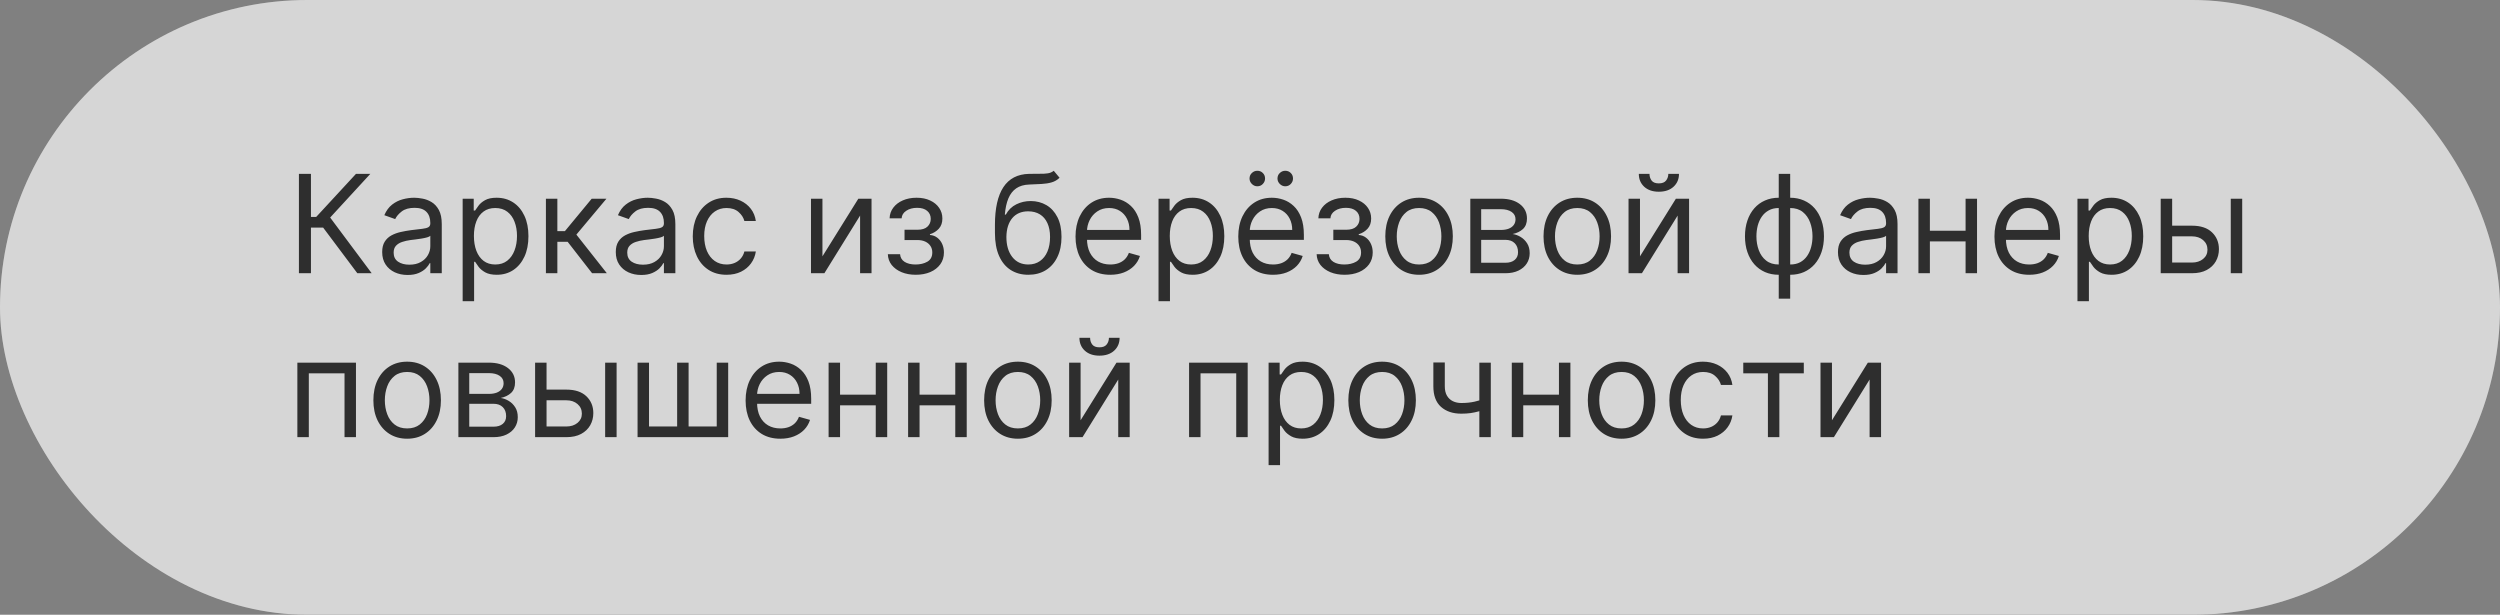
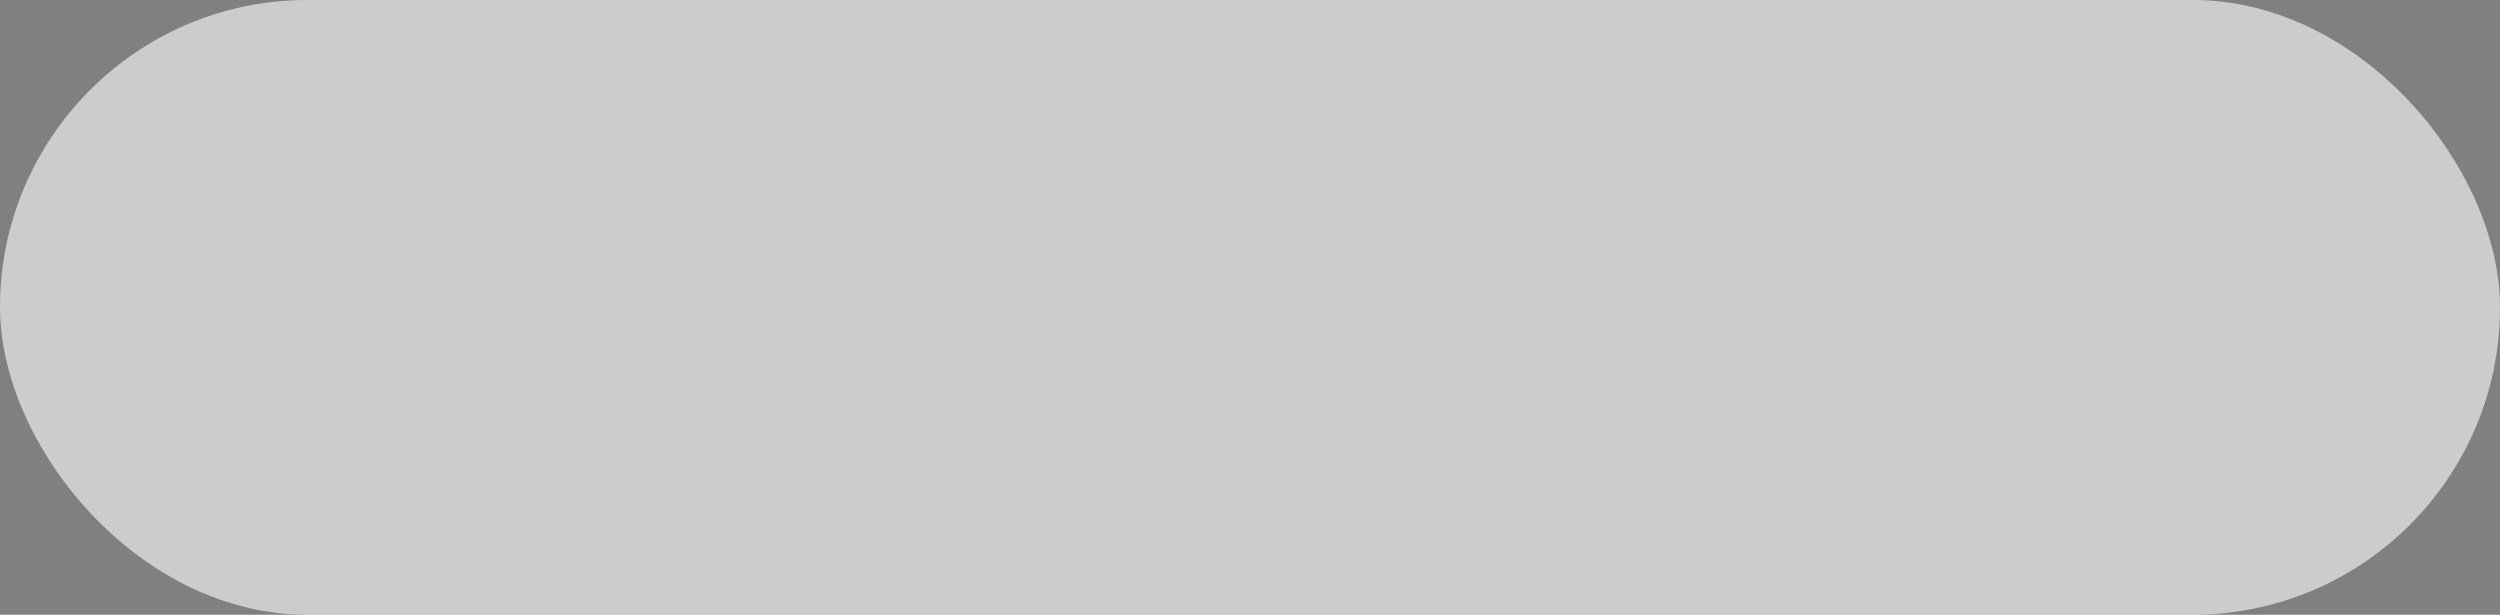
<svg xmlns="http://www.w3.org/2000/svg" width="366" height="90" viewBox="0 0 366 90" fill="none">
  <rect x="0" y="0" width="366" height="90" fill="#808080" stroke="none" />
  <g data-figma-bg-blur-radius="40">
-     <rect width="366" height="90" rx="45" fill="#999999" style="mix-blend-mode:overlay" />
    <rect width="366" height="90" rx="45" fill="white" fill-opacity="0.6" />
  </g>
-   <path d="M52.312 40L47.312 33.324H45.523V40H43.761V25.454H45.523V31.761H46.29L52.114 25.454H54.216L48.335 31.847L54.415 40H52.312ZM59.674 40.256C58.983 40.256 58.355 40.126 57.792 39.865C57.228 39.6 56.781 39.219 56.45 38.722C56.118 38.22 55.952 37.614 55.952 36.903C55.952 36.278 56.075 35.772 56.322 35.383C56.568 34.99 56.897 34.683 57.309 34.46C57.721 34.238 58.175 34.072 58.673 33.963C59.175 33.849 59.679 33.76 60.185 33.693C60.848 33.608 61.386 33.544 61.798 33.501C62.214 33.454 62.517 33.376 62.707 33.267C62.901 33.158 62.998 32.969 62.998 32.699V32.642C62.998 31.941 62.806 31.397 62.423 31.009C62.044 30.62 61.468 30.426 60.697 30.426C59.897 30.426 59.269 30.601 58.815 30.952C58.36 31.302 58.041 31.676 57.856 32.074L56.265 31.506C56.549 30.843 56.928 30.327 57.401 29.957C57.88 29.583 58.4 29.323 58.964 29.176C59.532 29.025 60.091 28.949 60.64 28.949C60.99 28.949 61.393 28.991 61.847 29.077C62.307 29.157 62.749 29.325 63.175 29.581C63.606 29.837 63.964 30.223 64.248 30.739C64.532 31.255 64.674 31.946 64.674 32.812V40H62.998V38.523H62.913C62.799 38.76 62.61 39.013 62.344 39.283C62.079 39.553 61.727 39.782 61.286 39.972C60.846 40.161 60.309 40.256 59.674 40.256ZM59.93 38.75C60.593 38.75 61.151 38.62 61.606 38.359C62.065 38.099 62.411 37.763 62.643 37.351C62.88 36.939 62.998 36.506 62.998 36.051V34.517C62.927 34.602 62.771 34.68 62.529 34.751C62.292 34.818 62.018 34.877 61.705 34.929C61.398 34.976 61.097 35.019 60.803 35.057C60.514 35.09 60.28 35.118 60.1 35.142C59.664 35.199 59.257 35.291 58.879 35.419C58.505 35.542 58.202 35.729 57.969 35.98C57.742 36.226 57.629 36.562 57.629 36.989C57.629 37.571 57.844 38.011 58.275 38.31C58.711 38.603 59.262 38.75 59.93 38.75ZM67.733 44.091V29.091H69.353V30.824H69.552C69.675 30.634 69.845 30.393 70.063 30.099C70.285 29.801 70.603 29.536 71.015 29.304C71.431 29.067 71.995 28.949 72.705 28.949C73.624 28.949 74.433 29.178 75.134 29.638C75.835 30.097 76.382 30.748 76.775 31.591C77.168 32.434 77.364 33.428 77.364 34.574C77.364 35.729 77.168 36.731 76.775 37.578C76.382 38.421 75.837 39.074 75.141 39.538C74.445 39.998 73.642 40.227 72.733 40.227C72.033 40.227 71.472 40.111 71.05 39.879C70.629 39.642 70.304 39.375 70.077 39.077C69.85 38.774 69.675 38.523 69.552 38.324H69.409V44.091H67.733ZM69.381 34.545C69.381 35.369 69.502 36.096 69.743 36.726C69.985 37.351 70.338 37.841 70.802 38.196C71.266 38.546 71.834 38.722 72.506 38.722C73.207 38.722 73.791 38.537 74.26 38.168C74.734 37.794 75.089 37.292 75.326 36.662C75.567 36.028 75.688 35.322 75.688 34.545C75.688 33.778 75.57 33.087 75.333 32.472C75.101 31.851 74.748 31.361 74.275 31.001C73.806 30.637 73.216 30.454 72.506 30.454C71.824 30.454 71.251 30.627 70.787 30.973C70.323 31.314 69.973 31.792 69.736 32.408C69.499 33.019 69.381 33.731 69.381 34.545ZM79.921 40V29.091H81.597V33.835H82.705L86.625 29.091H88.784L84.381 34.347L88.841 40H86.682L83.103 35.398H81.597V40H79.921ZM93.873 40.256C93.182 40.256 92.555 40.126 91.991 39.865C91.428 39.6 90.98 39.219 90.649 38.722C90.317 38.22 90.152 37.614 90.152 36.903C90.152 36.278 90.275 35.772 90.521 35.383C90.767 34.99 91.096 34.683 91.508 34.46C91.92 34.238 92.375 34.072 92.872 33.963C93.374 33.849 93.878 33.76 94.385 33.693C95.047 33.608 95.585 33.544 95.997 33.501C96.413 33.454 96.716 33.376 96.906 33.267C97.1 33.158 97.197 32.969 97.197 32.699V32.642C97.197 31.941 97.005 31.397 96.622 31.009C96.243 30.62 95.668 30.426 94.896 30.426C94.096 30.426 93.468 30.601 93.014 30.952C92.559 31.302 92.24 31.676 92.055 32.074L90.464 31.506C90.748 30.843 91.127 30.327 91.6 29.957C92.079 29.583 92.6 29.323 93.163 29.176C93.731 29.025 94.29 28.949 94.839 28.949C95.189 28.949 95.592 28.991 96.046 29.077C96.506 29.157 96.948 29.325 97.375 29.581C97.805 29.837 98.163 30.223 98.447 30.739C98.731 31.255 98.873 31.946 98.873 32.812V40H97.197V38.523H97.112C96.998 38.76 96.809 39.013 96.544 39.283C96.278 39.553 95.926 39.782 95.485 39.972C95.045 40.161 94.508 40.256 93.873 40.256ZM94.129 38.75C94.792 38.75 95.35 38.62 95.805 38.359C96.264 38.099 96.61 37.763 96.842 37.351C97.079 36.939 97.197 36.506 97.197 36.051V34.517C97.126 34.602 96.97 34.68 96.728 34.751C96.492 34.818 96.217 34.877 95.904 34.929C95.597 34.976 95.296 35.019 95.002 35.057C94.714 35.09 94.479 35.118 94.299 35.142C93.864 35.199 93.457 35.291 93.078 35.419C92.704 35.542 92.401 35.729 92.169 35.98C91.941 36.226 91.828 36.562 91.828 36.989C91.828 37.571 92.043 38.011 92.474 38.31C92.91 38.603 93.461 38.75 94.129 38.75ZM106.364 40.227C105.342 40.227 104.461 39.986 103.722 39.503C102.984 39.02 102.415 38.355 102.018 37.507C101.62 36.66 101.421 35.691 101.421 34.602C101.421 33.494 101.625 32.517 102.032 31.669C102.444 30.817 103.017 30.151 103.751 29.673C104.489 29.19 105.351 28.949 106.336 28.949C107.103 28.949 107.794 29.091 108.41 29.375C109.025 29.659 109.53 30.057 109.923 30.568C110.316 31.079 110.559 31.676 110.654 32.358H108.978C108.85 31.861 108.566 31.421 108.126 31.037C107.69 30.649 107.103 30.454 106.364 30.454C105.711 30.454 105.138 30.625 104.646 30.966C104.158 31.302 103.777 31.778 103.502 32.394C103.232 33.004 103.097 33.722 103.097 34.545C103.097 35.388 103.23 36.122 103.495 36.747C103.765 37.372 104.144 37.858 104.631 38.203C105.124 38.549 105.701 38.722 106.364 38.722C106.8 38.722 107.195 38.646 107.55 38.494C107.906 38.343 108.206 38.125 108.452 37.841C108.699 37.557 108.874 37.216 108.978 36.818H110.654C110.559 37.462 110.325 38.042 109.951 38.558C109.582 39.07 109.092 39.477 108.481 39.78C107.875 40.078 107.169 40.227 106.364 40.227ZM120.406 37.528L125.661 29.091H127.593V40H125.917V31.562L120.69 40H118.729V29.091H120.406V37.528ZM129.981 37.216H131.771C131.809 37.708 132.031 38.082 132.439 38.338C132.85 38.594 133.386 38.722 134.044 38.722C134.716 38.722 135.291 38.584 135.77 38.31C136.248 38.03 136.487 37.581 136.487 36.96C136.487 36.596 136.397 36.278 136.217 36.008C136.037 35.734 135.784 35.521 135.457 35.369C135.13 35.218 134.744 35.142 134.299 35.142H132.424V33.636H134.299C134.967 33.636 135.459 33.485 135.777 33.182C136.099 32.879 136.26 32.5 136.26 32.045C136.26 31.558 136.087 31.167 135.741 30.874C135.395 30.575 134.905 30.426 134.271 30.426C133.632 30.426 133.099 30.57 132.673 30.859C132.247 31.143 132.022 31.51 131.998 31.96H130.237C130.256 31.373 130.436 30.855 130.777 30.405C131.118 29.95 131.582 29.595 132.169 29.34C132.756 29.079 133.428 28.949 134.186 28.949C134.953 28.949 135.618 29.084 136.181 29.354C136.75 29.619 137.188 29.981 137.495 30.44C137.808 30.895 137.964 31.411 137.964 31.989C137.964 32.604 137.791 33.101 137.446 33.48C137.1 33.859 136.667 34.129 136.146 34.29V34.403C136.558 34.432 136.915 34.564 137.218 34.801C137.526 35.033 137.765 35.339 137.936 35.717C138.106 36.091 138.191 36.506 138.191 36.96C138.191 37.623 138.014 38.201 137.659 38.693C137.304 39.181 136.816 39.56 136.196 39.83C135.575 40.095 134.868 40.227 134.072 40.227C133.3 40.227 132.609 40.102 131.998 39.851C131.387 39.595 130.902 39.242 130.542 38.793C130.187 38.338 130 37.812 129.981 37.216ZM154.267 25L155.12 26.023C154.788 26.345 154.405 26.57 153.969 26.697C153.533 26.825 153.041 26.903 152.492 26.932C151.943 26.96 151.332 26.989 150.659 27.017C149.902 27.046 149.275 27.23 148.777 27.571C148.28 27.912 147.897 28.404 147.627 29.048C147.357 29.692 147.184 30.483 147.108 31.421H147.25C147.62 30.739 148.131 30.237 148.784 29.915C149.438 29.593 150.139 29.432 150.887 29.432C151.739 29.432 152.506 29.631 153.188 30.028C153.87 30.426 154.409 31.016 154.807 31.797C155.205 32.578 155.404 33.542 155.404 34.688C155.404 35.829 155.2 36.813 154.793 37.642C154.391 38.471 153.825 39.11 153.096 39.56C152.371 40.005 151.521 40.227 150.546 40.227C149.57 40.227 148.716 39.998 147.982 39.538C147.248 39.074 146.677 38.388 146.27 37.479C145.863 36.565 145.659 35.436 145.659 34.091V32.926C145.659 30.497 146.071 28.655 146.895 27.401C147.724 26.146 148.969 25.497 150.631 25.454C151.218 25.436 151.741 25.431 152.201 25.44C152.66 25.45 153.06 25.428 153.401 25.376C153.742 25.324 154.031 25.199 154.267 25ZM150.546 38.722C151.204 38.722 151.77 38.556 152.243 38.224C152.721 37.893 153.088 37.427 153.344 36.825C153.6 36.219 153.728 35.507 153.728 34.688C153.728 33.892 153.597 33.215 153.337 32.656C153.081 32.097 152.714 31.671 152.236 31.378C151.758 31.084 151.185 30.938 150.517 30.938C150.03 30.938 149.592 31.02 149.203 31.186C148.815 31.352 148.484 31.596 148.209 31.918C147.935 32.24 147.721 32.633 147.57 33.097C147.423 33.561 147.345 34.091 147.336 34.688C147.336 35.909 147.622 36.887 148.195 37.621C148.768 38.355 149.551 38.722 150.546 38.722ZM162.542 40.227C161.49 40.227 160.584 39.995 159.821 39.531C159.064 39.062 158.479 38.409 158.067 37.571C157.66 36.728 157.456 35.748 157.456 34.631C157.456 33.513 157.66 32.528 158.067 31.676C158.479 30.819 159.052 30.151 159.786 29.673C160.525 29.19 161.386 28.949 162.371 28.949C162.939 28.949 163.5 29.044 164.054 29.233C164.608 29.422 165.113 29.73 165.567 30.156C166.022 30.578 166.384 31.136 166.654 31.832C166.924 32.528 167.059 33.385 167.059 34.403V35.114H158.65V33.665H165.354C165.354 33.049 165.231 32.5 164.985 32.017C164.743 31.534 164.398 31.153 163.948 30.874C163.503 30.594 162.977 30.454 162.371 30.454C161.703 30.454 161.126 30.62 160.638 30.952C160.155 31.278 159.783 31.704 159.523 32.23C159.263 32.756 159.132 33.319 159.132 33.92V34.886C159.132 35.71 159.275 36.409 159.559 36.981C159.847 37.55 160.248 37.983 160.759 38.281C161.27 38.575 161.864 38.722 162.542 38.722C162.982 38.722 163.38 38.66 163.735 38.537C164.095 38.409 164.405 38.22 164.665 37.969C164.926 37.713 165.127 37.396 165.269 37.017L166.888 37.472C166.718 38.021 166.431 38.504 166.029 38.92C165.626 39.332 165.129 39.654 164.537 39.886C163.945 40.114 163.28 40.227 162.542 40.227ZM169.608 44.091V29.091H171.228V30.824H171.426C171.55 30.634 171.72 30.393 171.938 30.099C172.16 29.801 172.478 29.536 172.89 29.304C173.306 29.067 173.87 28.949 174.58 28.949C175.498 28.949 176.308 29.178 177.009 29.638C177.71 30.097 178.257 30.748 178.65 31.591C179.042 32.434 179.239 33.428 179.239 34.574C179.239 35.729 179.042 36.731 178.65 37.578C178.257 38.421 177.712 39.074 177.016 39.538C176.32 39.998 175.517 40.227 174.608 40.227C173.908 40.227 173.346 40.111 172.925 39.879C172.504 39.642 172.179 39.375 171.952 39.077C171.725 38.774 171.55 38.523 171.426 38.324H171.284V44.091H169.608ZM171.256 34.545C171.256 35.369 171.377 36.096 171.618 36.726C171.86 37.351 172.212 37.841 172.676 38.196C173.141 38.546 173.709 38.722 174.381 38.722C175.082 38.722 175.667 38.537 176.135 38.168C176.609 37.794 176.964 37.292 177.201 36.662C177.442 36.028 177.563 35.322 177.563 34.545C177.563 33.778 177.444 33.087 177.208 32.472C176.976 31.851 176.623 31.361 176.15 31.001C175.681 30.637 175.091 30.454 174.381 30.454C173.699 30.454 173.126 30.627 172.662 30.973C172.198 31.314 171.848 31.792 171.611 32.408C171.374 33.019 171.256 33.731 171.256 34.545ZM186.37 40.227C185.319 40.227 184.412 39.995 183.65 39.531C182.892 39.062 182.307 38.409 181.895 37.571C181.488 36.728 181.284 35.748 181.284 34.631C181.284 33.513 181.488 32.528 181.895 31.676C182.307 30.819 182.88 30.151 183.614 29.673C184.353 29.19 185.214 28.949 186.199 28.949C186.767 28.949 187.328 29.044 187.882 29.233C188.436 29.422 188.941 29.73 189.395 30.156C189.85 30.578 190.212 31.136 190.482 31.832C190.752 32.528 190.887 33.385 190.887 34.403V35.114H182.478V33.665H189.182C189.182 33.049 189.059 32.5 188.813 32.017C188.571 31.534 188.226 31.153 187.776 30.874C187.331 30.594 186.805 30.454 186.199 30.454C185.532 30.454 184.954 30.62 184.466 30.952C183.983 31.278 183.612 31.704 183.351 32.23C183.091 32.756 182.961 33.319 182.961 33.92V34.886C182.961 35.71 183.103 36.409 183.387 36.981C183.676 37.55 184.076 37.983 184.587 38.281C185.098 38.575 185.693 38.722 186.37 38.722C186.81 38.722 187.208 38.66 187.563 38.537C187.923 38.409 188.233 38.22 188.493 37.969C188.754 37.713 188.955 37.396 189.097 37.017L190.716 37.472C190.546 38.021 190.259 38.504 189.857 38.92C189.454 39.332 188.957 39.654 188.365 39.886C187.774 40.114 187.108 40.227 186.37 40.227ZM184.069 27.273C183.77 27.273 183.505 27.159 183.273 26.932C183.046 26.7 182.932 26.435 182.932 26.136C182.932 25.81 183.046 25.54 183.273 25.327C183.505 25.109 183.77 25 184.069 25C184.395 25 184.665 25.109 184.878 25.327C185.096 25.54 185.205 25.81 185.205 26.136C185.205 26.435 185.096 26.7 184.878 26.932C184.665 27.159 184.395 27.273 184.069 27.273ZM188.159 27.273C187.861 27.273 187.596 27.159 187.364 26.932C187.137 26.7 187.023 26.435 187.023 26.136C187.023 25.81 187.137 25.54 187.364 25.327C187.596 25.109 187.861 25 188.159 25C188.486 25 188.756 25.109 188.969 25.327C189.187 25.54 189.296 25.81 189.296 26.136C189.296 26.435 189.187 26.7 188.969 26.932C188.756 27.159 188.486 27.273 188.159 27.273ZM192.755 37.216H194.544C194.582 37.708 194.805 38.082 195.212 38.338C195.624 38.594 196.159 38.722 196.817 38.722C197.489 38.722 198.065 38.584 198.543 38.31C199.021 38.03 199.26 37.581 199.26 36.96C199.26 36.596 199.17 36.278 198.99 36.008C198.81 35.734 198.557 35.521 198.23 35.369C197.904 35.218 197.518 35.142 197.073 35.142H195.198V33.636H197.073C197.74 33.636 198.233 33.485 198.55 33.182C198.872 32.879 199.033 32.5 199.033 32.045C199.033 31.558 198.86 31.167 198.515 30.874C198.169 30.575 197.679 30.426 197.044 30.426C196.405 30.426 195.873 30.57 195.446 30.859C195.02 31.143 194.795 31.51 194.772 31.96H193.01C193.029 31.373 193.209 30.855 193.55 30.405C193.891 29.95 194.355 29.595 194.942 29.34C195.529 29.079 196.202 28.949 196.959 28.949C197.726 28.949 198.391 29.084 198.955 29.354C199.523 29.619 199.961 29.981 200.269 30.44C200.581 30.895 200.738 31.411 200.738 31.989C200.738 32.604 200.565 33.101 200.219 33.48C199.873 33.859 199.44 34.129 198.919 34.29V34.403C199.331 34.432 199.689 34.564 199.992 34.801C200.3 35.033 200.539 35.339 200.709 35.717C200.88 36.091 200.965 36.506 200.965 36.96C200.965 37.623 200.787 38.201 200.432 38.693C200.077 39.181 199.589 39.56 198.969 39.83C198.349 40.095 197.641 40.227 196.846 40.227C196.074 40.227 195.382 40.102 194.772 39.851C194.161 39.595 193.676 39.242 193.316 38.793C192.961 38.338 192.774 37.812 192.755 37.216ZM207.751 40.227C206.766 40.227 205.902 39.993 205.159 39.524C204.42 39.055 203.842 38.4 203.426 37.557C203.014 36.714 202.808 35.729 202.808 34.602C202.808 33.466 203.014 32.474 203.426 31.626C203.842 30.779 204.42 30.121 205.159 29.652C205.902 29.183 206.766 28.949 207.751 28.949C208.736 28.949 209.598 29.183 210.336 29.652C211.08 30.121 211.657 30.779 212.069 31.626C212.486 32.474 212.694 33.466 212.694 34.602C212.694 35.729 212.486 36.714 212.069 37.557C211.657 38.4 211.08 39.055 210.336 39.524C209.598 39.993 208.736 40.227 207.751 40.227ZM207.751 38.722C208.499 38.722 209.115 38.53 209.598 38.146C210.081 37.763 210.438 37.258 210.67 36.633C210.902 36.008 211.018 35.331 211.018 34.602C211.018 33.873 210.902 33.194 210.67 32.564C210.438 31.934 210.081 31.425 209.598 31.037C209.115 30.649 208.499 30.454 207.751 30.454C207.003 30.454 206.387 30.649 205.904 31.037C205.422 31.425 205.064 31.934 204.832 32.564C204.6 33.194 204.484 33.873 204.484 34.602C204.484 35.331 204.6 36.008 204.832 36.633C205.064 37.258 205.422 37.763 205.904 38.146C206.387 38.53 207.003 38.722 207.751 38.722ZM215.253 40V29.091H219.713C220.887 29.091 221.82 29.356 222.511 29.886C223.203 30.417 223.548 31.117 223.548 31.989C223.548 32.651 223.352 33.165 222.959 33.53C222.566 33.89 222.062 34.133 221.446 34.261C221.848 34.318 222.239 34.46 222.618 34.688C223.001 34.915 223.319 35.227 223.57 35.625C223.821 36.018 223.946 36.501 223.946 37.074C223.946 37.633 223.804 38.132 223.52 38.572C223.236 39.013 222.829 39.361 222.298 39.617C221.768 39.872 221.134 40 220.395 40H215.253ZM216.844 38.466H220.395C220.973 38.466 221.425 38.329 221.751 38.054C222.078 37.779 222.241 37.405 222.241 36.932C222.241 36.368 222.078 35.926 221.751 35.604C221.425 35.277 220.973 35.114 220.395 35.114H216.844V38.466ZM216.844 33.665H219.713C220.163 33.665 220.549 33.603 220.871 33.48C221.193 33.352 221.439 33.172 221.609 32.94C221.785 32.704 221.872 32.424 221.872 32.102C221.872 31.643 221.68 31.283 221.297 31.023C220.913 30.758 220.385 30.625 219.713 30.625H216.844V33.665ZM230.915 40.227C229.93 40.227 229.066 39.993 228.323 39.524C227.584 39.055 227.007 38.4 226.59 37.557C226.178 36.714 225.972 35.729 225.972 34.602C225.972 33.466 226.178 32.474 226.59 31.626C227.007 30.779 227.584 30.121 228.323 29.652C229.066 29.183 229.93 28.949 230.915 28.949C231.9 28.949 232.762 29.183 233.5 29.652C234.244 30.121 234.821 30.779 235.233 31.626C235.65 32.474 235.858 33.466 235.858 34.602C235.858 35.729 235.65 36.714 235.233 37.557C234.821 38.4 234.244 39.055 233.5 39.524C232.762 39.993 231.9 40.227 230.915 40.227ZM230.915 38.722C231.663 38.722 232.279 38.53 232.762 38.146C233.245 37.763 233.602 37.258 233.834 36.633C234.066 36.008 234.182 35.331 234.182 34.602C234.182 33.873 234.066 33.194 233.834 32.564C233.602 31.934 233.245 31.425 232.762 31.037C232.279 30.649 231.663 30.454 230.915 30.454C230.167 30.454 229.551 30.649 229.069 31.037C228.586 31.425 228.228 31.934 227.996 32.564C227.764 33.194 227.648 33.873 227.648 34.602C227.648 35.331 227.764 36.008 227.996 36.633C228.228 37.258 228.586 37.763 229.069 38.146C229.551 38.53 230.167 38.722 230.915 38.722ZM240.093 37.528L245.349 29.091H247.281V40H245.604V31.562L240.377 40H238.417V29.091H240.093V37.528ZM244.241 25.454H245.803C245.803 26.222 245.538 26.849 245.008 27.337C244.478 27.824 243.758 28.068 242.849 28.068C241.954 28.068 241.241 27.824 240.711 27.337C240.185 26.849 239.923 26.222 239.923 25.454H241.485C241.485 25.824 241.587 26.148 241.79 26.428C241.999 26.707 242.352 26.847 242.849 26.847C243.346 26.847 243.701 26.707 243.914 26.428C244.132 26.148 244.241 25.824 244.241 25.454ZM260.407 43.722V25.454H262.083V43.722H260.407ZM260.407 40.227C259.669 40.227 258.996 40.095 258.39 39.83C257.784 39.56 257.263 39.178 256.828 38.686C256.392 38.189 256.056 37.595 255.819 36.903C255.583 36.212 255.464 35.445 255.464 34.602C255.464 33.75 255.583 32.978 255.819 32.287C256.056 31.591 256.392 30.994 256.828 30.497C257.263 30 257.784 29.619 258.39 29.354C258.996 29.084 259.669 28.949 260.407 28.949H260.919V40.227H260.407ZM260.407 38.722H260.691V30.454H260.407C259.849 30.454 259.363 30.568 258.951 30.796C258.539 31.018 258.199 31.323 257.929 31.712C257.663 32.095 257.465 32.535 257.332 33.033C257.204 33.53 257.14 34.053 257.14 34.602C257.14 35.331 257.256 36.008 257.488 36.633C257.72 37.258 258.078 37.763 258.561 38.146C259.044 38.53 259.659 38.722 260.407 38.722ZM262.083 40.227H261.572V28.949H262.083C262.822 28.949 263.494 29.084 264.1 29.354C264.707 29.619 265.227 30 265.663 30.497C266.099 30.994 266.435 31.591 266.672 32.287C266.908 32.978 267.027 33.75 267.027 34.602C267.027 35.445 266.908 36.212 266.672 36.903C266.435 37.595 266.099 38.189 265.663 38.686C265.227 39.178 264.707 39.56 264.1 39.83C263.494 40.095 262.822 40.227 262.083 40.227ZM262.083 38.722C262.647 38.722 263.132 38.613 263.539 38.395C263.951 38.172 264.29 37.869 264.555 37.486C264.825 37.097 265.024 36.657 265.152 36.165C265.284 35.668 265.35 35.147 265.35 34.602C265.35 33.873 265.234 33.194 265.002 32.564C264.77 31.934 264.413 31.425 263.93 31.037C263.447 30.649 262.832 30.454 262.083 30.454H261.799V38.722H262.083ZM272.799 40.256C272.108 40.256 271.48 40.126 270.917 39.865C270.353 39.6 269.906 39.219 269.575 38.722C269.243 38.22 269.077 37.614 269.077 36.903C269.077 36.278 269.201 35.772 269.447 35.383C269.693 34.99 270.022 34.683 270.434 34.46C270.846 34.238 271.3 34.072 271.798 33.963C272.299 33.849 272.804 33.76 273.31 33.693C273.973 33.608 274.511 33.544 274.923 33.501C275.339 33.454 275.642 33.376 275.832 33.267C276.026 33.158 276.123 32.969 276.123 32.699V32.642C276.123 31.941 275.931 31.397 275.548 31.009C275.169 30.62 274.594 30.426 273.822 30.426C273.022 30.426 272.394 30.601 271.94 30.952C271.485 31.302 271.165 31.676 270.981 32.074L269.39 31.506C269.674 30.843 270.053 30.327 270.526 29.957C271.004 29.583 271.525 29.323 272.089 29.176C272.657 29.025 273.216 28.949 273.765 28.949C274.115 28.949 274.518 28.991 274.972 29.077C275.432 29.157 275.874 29.325 276.3 29.581C276.731 29.837 277.089 30.223 277.373 30.739C277.657 31.255 277.799 31.946 277.799 32.812V40H276.123V38.523H276.038C275.924 38.76 275.735 39.013 275.469 39.283C275.204 39.553 274.852 39.782 274.411 39.972C273.971 40.161 273.433 40.256 272.799 40.256ZM273.055 38.75C273.718 38.75 274.276 38.62 274.731 38.359C275.19 38.099 275.536 37.763 275.768 37.351C276.004 36.939 276.123 36.506 276.123 36.051V34.517C276.052 34.602 275.896 34.68 275.654 34.751C275.417 34.818 275.143 34.877 274.83 34.929C274.522 34.976 274.222 35.019 273.928 35.057C273.639 35.09 273.405 35.118 273.225 35.142C272.79 35.199 272.382 35.291 272.004 35.419C271.629 35.542 271.326 35.729 271.094 35.98C270.867 36.226 270.754 36.562 270.754 36.989C270.754 37.571 270.969 38.011 271.4 38.31C271.835 38.603 272.387 38.75 273.055 38.75ZM288.159 33.778V35.341H282.137V33.778H288.159ZM282.534 29.091V40H280.858V29.091H282.534ZM289.438 29.091V40H287.762V29.091H289.438ZM297.073 40.227C296.022 40.227 295.115 39.995 294.353 39.531C293.595 39.062 293.01 38.409 292.598 37.571C292.191 36.728 291.988 35.748 291.988 34.631C291.988 33.513 292.191 32.528 292.598 31.676C293.01 30.819 293.583 30.151 294.317 29.673C295.056 29.19 295.917 28.949 296.902 28.949C297.471 28.949 298.032 29.044 298.586 29.233C299.14 29.422 299.644 29.73 300.098 30.156C300.553 30.578 300.915 31.136 301.185 31.832C301.455 32.528 301.59 33.385 301.59 34.403V35.114H293.181V33.665H299.885C299.885 33.049 299.762 32.5 299.516 32.017C299.275 31.534 298.929 31.153 298.479 30.874C298.034 30.594 297.508 30.454 296.902 30.454C296.235 30.454 295.657 30.62 295.169 30.952C294.686 31.278 294.315 31.704 294.054 32.23C293.794 32.756 293.664 33.319 293.664 33.92V34.886C293.664 35.71 293.806 36.409 294.09 36.981C294.379 37.55 294.779 37.983 295.29 38.281C295.801 38.575 296.396 38.722 297.073 38.722C297.513 38.722 297.911 38.66 298.266 38.537C298.626 38.409 298.936 38.22 299.196 37.969C299.457 37.713 299.658 37.396 299.8 37.017L301.419 37.472C301.249 38.021 300.962 38.504 300.56 38.92C300.158 39.332 299.66 39.654 299.069 39.886C298.477 40.114 297.811 40.227 297.073 40.227ZM304.14 44.091V29.091H305.759V30.824H305.958C306.081 30.634 306.251 30.393 306.469 30.099C306.692 29.801 307.009 29.536 307.421 29.304C307.837 29.067 308.401 28.949 309.111 28.949C310.03 28.949 310.839 29.178 311.54 29.638C312.241 30.097 312.788 30.748 313.181 31.591C313.574 32.434 313.77 33.428 313.77 34.574C313.77 35.729 313.574 36.731 313.181 37.578C312.788 38.421 312.243 39.074 311.547 39.538C310.851 39.998 310.049 40.227 309.14 40.227C308.439 40.227 307.878 40.111 307.456 39.879C307.035 39.642 306.711 39.375 306.483 39.077C306.256 38.774 306.081 38.523 305.958 38.324H305.816V44.091H304.14ZM305.787 34.545C305.787 35.369 305.908 36.096 306.15 36.726C306.391 37.351 306.744 37.841 307.208 38.196C307.672 38.546 308.24 38.722 308.912 38.722C309.613 38.722 310.198 38.537 310.667 38.168C311.14 37.794 311.495 37.292 311.732 36.662C311.973 36.028 312.094 35.322 312.094 34.545C312.094 33.778 311.976 33.087 311.739 32.472C311.507 31.851 311.154 31.361 310.681 31.001C310.212 30.637 309.623 30.454 308.912 30.454C308.23 30.454 307.658 30.627 307.194 30.973C306.73 31.314 306.379 31.792 306.142 32.408C305.906 33.019 305.787 33.731 305.787 34.545ZM317.776 33.04H320.901C322.179 33.04 323.157 33.364 323.834 34.013C324.511 34.661 324.85 35.483 324.85 36.477C324.85 37.131 324.698 37.725 324.395 38.26C324.092 38.79 323.647 39.214 323.06 39.531C322.473 39.844 321.753 40 320.901 40H316.327V29.091H318.003V38.438H320.901C321.564 38.438 322.108 38.262 322.534 37.912C322.961 37.562 323.174 37.112 323.174 36.562C323.174 35.985 322.961 35.514 322.534 35.149C322.108 34.785 321.564 34.602 320.901 34.602H317.776V33.04ZM326.583 40V29.091H328.259V40H326.583ZM43.534 64V53.091H52.114V64H50.438V54.653H45.21V64H43.534ZM59.606 64.227C58.622 64.227 57.758 63.993 57.014 63.524C56.276 63.055 55.698 62.4 55.281 61.557C54.869 60.714 54.663 59.729 54.663 58.602C54.663 57.466 54.869 56.474 55.281 55.626C55.698 54.779 56.276 54.121 57.014 53.652C57.758 53.183 58.622 52.949 59.606 52.949C60.591 52.949 61.453 53.183 62.192 53.652C62.935 54.121 63.513 54.779 63.925 55.626C64.341 56.474 64.55 57.466 64.55 58.602C64.55 59.729 64.341 60.714 63.925 61.557C63.513 62.4 62.935 63.055 62.192 63.524C61.453 63.993 60.591 64.227 59.606 64.227ZM59.606 62.722C60.355 62.722 60.97 62.53 61.453 62.146C61.936 61.763 62.294 61.258 62.526 60.633C62.758 60.008 62.874 59.331 62.874 58.602C62.874 57.873 62.758 57.194 62.526 56.564C62.294 55.934 61.936 55.425 61.453 55.037C60.97 54.649 60.355 54.455 59.606 54.455C58.858 54.455 58.243 54.649 57.76 55.037C57.277 55.425 56.919 55.934 56.688 56.564C56.456 57.194 56.34 57.873 56.34 58.602C56.34 59.331 56.456 60.008 56.688 60.633C56.919 61.258 57.277 61.763 57.76 62.146C58.243 62.53 58.858 62.722 59.606 62.722ZM67.108 64V53.091H71.569C72.743 53.091 73.675 53.356 74.367 53.886C75.058 54.417 75.404 55.117 75.404 55.989C75.404 56.651 75.207 57.165 74.814 57.53C74.421 57.89 73.917 58.133 73.302 58.261C73.704 58.318 74.095 58.46 74.473 58.688C74.857 58.915 75.174 59.227 75.425 59.625C75.676 60.018 75.802 60.501 75.802 61.074C75.802 61.633 75.659 62.132 75.375 62.572C75.091 63.013 74.684 63.361 74.154 63.617C73.624 63.872 72.989 64 72.25 64H67.108ZM68.699 62.466H72.25C72.828 62.466 73.28 62.329 73.607 62.054C73.934 61.779 74.097 61.405 74.097 60.932C74.097 60.368 73.934 59.926 73.607 59.604C73.28 59.277 72.828 59.114 72.25 59.114H68.699V62.466ZM68.699 57.665H71.569C72.018 57.665 72.404 57.603 72.726 57.48C73.048 57.352 73.294 57.172 73.465 56.94C73.64 56.704 73.728 56.424 73.728 56.102C73.728 55.643 73.536 55.283 73.152 55.023C72.769 54.758 72.241 54.625 71.569 54.625H68.699V57.665ZM79.788 57.04H82.913C84.191 57.04 85.169 57.364 85.846 58.013C86.523 58.661 86.862 59.483 86.862 60.477C86.862 61.131 86.71 61.725 86.407 62.26C86.104 62.79 85.659 63.214 85.072 63.531C84.485 63.844 83.765 64 82.913 64H78.339V53.091H80.015V62.438H82.913C83.576 62.438 84.12 62.262 84.546 61.912C84.972 61.562 85.185 61.112 85.185 60.562C85.185 59.985 84.972 59.514 84.546 59.149C84.12 58.785 83.576 58.602 82.913 58.602H79.788V57.04ZM88.594 64V53.091H90.271V64H88.594ZM93.339 53.091H95.015V62.438H99.134V53.091H100.81V62.438H104.93V53.091H106.606V64H93.339V53.091ZM114.241 64.227C113.19 64.227 112.283 63.995 111.521 63.531C110.763 63.062 110.178 62.409 109.766 61.571C109.359 60.728 109.156 59.748 109.156 58.631C109.156 57.513 109.359 56.528 109.766 55.676C110.178 54.819 110.751 54.151 111.485 53.673C112.224 53.19 113.085 52.949 114.07 52.949C114.638 52.949 115.2 53.044 115.754 53.233C116.308 53.422 116.812 53.73 117.266 54.156C117.721 54.578 118.083 55.136 118.353 55.832C118.623 56.528 118.758 57.385 118.758 58.403V59.114H110.349V57.665H117.053C117.053 57.049 116.93 56.5 116.684 56.017C116.442 55.534 116.097 55.153 115.647 54.874C115.202 54.594 114.676 54.455 114.07 54.455C113.403 54.455 112.825 54.62 112.337 54.952C111.854 55.278 111.483 55.705 111.222 56.23C110.962 56.756 110.832 57.319 110.832 57.92V58.886C110.832 59.71 110.974 60.409 111.258 60.981C111.547 61.55 111.947 61.983 112.458 62.281C112.969 62.575 113.564 62.722 114.241 62.722C114.681 62.722 115.079 62.66 115.434 62.537C115.794 62.409 116.104 62.22 116.364 61.969C116.625 61.713 116.826 61.396 116.968 61.017L118.587 61.472C118.417 62.021 118.13 62.504 117.728 62.92C117.326 63.332 116.828 63.654 116.237 63.886C115.645 64.114 114.979 64.227 114.241 64.227ZM128.609 57.778V59.341H122.586V57.778H128.609ZM122.984 53.091V64H121.308V53.091H122.984ZM129.887 53.091V64H128.211V53.091H129.887ZM140.249 57.778V59.341H134.227V57.778H140.249ZM134.624 53.091V64H132.948V53.091H134.624ZM141.528 53.091V64H139.852V53.091H141.528ZM149.021 64.227C148.036 64.227 147.172 63.993 146.428 63.524C145.69 63.055 145.112 62.4 144.695 61.557C144.283 60.714 144.077 59.729 144.077 58.602C144.077 57.466 144.283 56.474 144.695 55.626C145.112 54.779 145.69 54.121 146.428 53.652C147.172 53.183 148.036 52.949 149.021 52.949C150.005 52.949 150.867 53.183 151.606 53.652C152.349 54.121 152.927 54.779 153.339 55.626C153.755 56.474 153.964 57.466 153.964 58.602C153.964 59.729 153.755 60.714 153.339 61.557C152.927 62.4 152.349 63.055 151.606 63.524C150.867 63.993 150.005 64.227 149.021 64.227ZM149.021 62.722C149.769 62.722 150.384 62.53 150.867 62.146C151.35 61.763 151.708 61.258 151.94 60.633C152.172 60.008 152.288 59.331 152.288 58.602C152.288 57.873 152.172 57.194 151.94 56.564C151.708 55.934 151.35 55.425 150.867 55.037C150.384 54.649 149.769 54.455 149.021 54.455C148.272 54.455 147.657 54.649 147.174 55.037C146.691 55.425 146.334 55.934 146.102 56.564C145.87 57.194 145.754 57.873 145.754 58.602C145.754 59.331 145.87 60.008 146.102 60.633C146.334 61.258 146.691 61.763 147.174 62.146C147.657 62.53 148.272 62.722 149.021 62.722ZM158.199 61.528L163.454 53.091H165.386V64H163.71V55.562L158.483 64H156.522V53.091H158.199V61.528ZM162.346 49.455H163.909C163.909 50.222 163.644 50.849 163.113 51.337C162.583 51.824 161.863 52.068 160.954 52.068C160.059 52.068 159.347 51.824 158.816 51.337C158.291 50.849 158.028 50.222 158.028 49.455H159.591C159.591 49.824 159.692 50.148 159.896 50.428C160.104 50.707 160.457 50.847 160.954 50.847C161.451 50.847 161.806 50.707 162.02 50.428C162.237 50.148 162.346 49.824 162.346 49.455ZM174.081 64V53.091H182.661V64H180.984V54.653H175.757V64H174.081ZM185.722 68.091V53.091H187.341V54.824H187.54C187.663 54.635 187.833 54.393 188.051 54.099C188.274 53.801 188.591 53.536 189.003 53.304C189.42 53.067 189.983 52.949 190.693 52.949C191.612 52.949 192.421 53.178 193.122 53.638C193.823 54.097 194.37 54.748 194.763 55.591C195.156 56.434 195.352 57.428 195.352 58.574C195.352 59.729 195.156 60.731 194.763 61.578C194.37 62.421 193.825 63.074 193.129 63.538C192.433 63.998 191.631 64.227 190.722 64.227C190.021 64.227 189.46 64.111 189.038 63.879C188.617 63.642 188.293 63.375 188.065 63.077C187.838 62.774 187.663 62.523 187.54 62.324H187.398V68.091H185.722ZM187.369 58.545C187.369 59.369 187.49 60.096 187.732 60.726C187.973 61.351 188.326 61.841 188.79 62.196C189.254 62.546 189.822 62.722 190.494 62.722C191.195 62.722 191.78 62.537 192.249 62.168C192.722 61.794 193.077 61.292 193.314 60.662C193.555 60.028 193.676 59.322 193.676 58.545C193.676 57.778 193.558 57.087 193.321 56.472C193.089 55.851 192.736 55.361 192.263 55.001C191.794 54.637 191.205 54.455 190.494 54.455C189.813 54.455 189.24 54.627 188.776 54.973C188.312 55.314 187.961 55.792 187.724 56.408C187.488 57.019 187.369 57.731 187.369 58.545ZM202.341 64.227C201.356 64.227 200.492 63.993 199.749 63.524C199.01 63.055 198.432 62.4 198.016 61.557C197.604 60.714 197.398 59.729 197.398 58.602C197.398 57.466 197.604 56.474 198.016 55.626C198.432 54.779 199.01 54.121 199.749 53.652C200.492 53.183 201.356 52.949 202.341 52.949C203.326 52.949 204.188 53.183 204.926 53.652C205.67 54.121 206.247 54.779 206.659 55.626C207.076 56.474 207.284 57.466 207.284 58.602C207.284 59.729 207.076 60.714 206.659 61.557C206.247 62.4 205.67 63.055 204.926 63.524C204.188 63.993 203.326 64.227 202.341 64.227ZM202.341 62.722C203.089 62.722 203.705 62.53 204.188 62.146C204.67 61.763 205.028 61.258 205.26 60.633C205.492 60.008 205.608 59.331 205.608 58.602C205.608 57.873 205.492 57.194 205.26 56.564C205.028 55.934 204.67 55.425 204.188 55.037C203.705 54.649 203.089 54.455 202.341 54.455C201.593 54.455 200.977 54.649 200.494 55.037C200.011 55.425 199.654 55.934 199.422 56.564C199.19 57.194 199.074 57.873 199.074 58.602C199.074 59.331 199.19 60.008 199.422 60.633C199.654 61.258 200.011 61.763 200.494 62.146C200.977 62.53 201.593 62.722 202.341 62.722ZM218.252 53.091V64H216.576V53.091H218.252ZM217.598 58.29V59.852C217.22 59.994 216.843 60.12 216.469 60.229C216.095 60.333 215.702 60.416 215.29 60.477C214.878 60.534 214.426 60.562 213.934 60.562C212.698 60.562 211.706 60.229 210.958 59.561C210.214 58.894 209.843 57.892 209.843 56.557V53.062H211.519V56.557C211.519 57.115 211.625 57.575 211.838 57.935C212.051 58.294 212.34 58.562 212.705 58.737C213.069 58.912 213.479 59 213.934 59C214.644 59 215.285 58.936 215.858 58.808C216.436 58.676 217.016 58.503 217.598 58.29ZM228.628 57.778V59.341H222.605V57.778H228.628ZM223.003 53.091V64H221.327V53.091H223.003ZM229.907 53.091V64H228.23V53.091H229.907ZM237.4 64.227C236.415 64.227 235.551 63.993 234.807 63.524C234.069 63.055 233.491 62.4 233.074 61.557C232.662 60.714 232.456 59.729 232.456 58.602C232.456 57.466 232.662 56.474 233.074 55.626C233.491 54.779 234.069 54.121 234.807 53.652C235.551 53.183 236.415 52.949 237.4 52.949C238.384 52.949 239.246 53.183 239.985 53.652C240.728 54.121 241.306 54.779 241.718 55.626C242.134 56.474 242.343 57.466 242.343 58.602C242.343 59.729 242.134 60.714 241.718 61.557C241.306 62.4 240.728 63.055 239.985 63.524C239.246 63.993 238.384 64.227 237.4 64.227ZM237.4 62.722C238.148 62.722 238.763 62.53 239.246 62.146C239.729 61.763 240.087 61.258 240.319 60.633C240.551 60.008 240.667 59.331 240.667 58.602C240.667 57.873 240.551 57.194 240.319 56.564C240.087 55.934 239.729 55.425 239.246 55.037C238.763 54.649 238.148 54.455 237.4 54.455C236.651 54.455 236.036 54.649 235.553 55.037C235.07 55.425 234.712 55.934 234.48 56.564C234.248 57.194 234.132 57.873 234.132 58.602C234.132 59.331 234.248 60.008 234.48 60.633C234.712 61.258 235.07 61.763 235.553 62.146C236.036 62.53 236.651 62.722 237.4 62.722ZM249.333 64.227C248.31 64.227 247.43 63.986 246.691 63.503C245.952 63.02 245.384 62.355 244.987 61.507C244.589 60.66 244.39 59.691 244.39 58.602C244.39 57.494 244.594 56.517 245.001 55.669C245.413 54.817 245.986 54.151 246.719 53.673C247.458 53.19 248.32 52.949 249.305 52.949C250.072 52.949 250.763 53.091 251.379 53.375C251.994 53.659 252.498 54.057 252.891 54.568C253.284 55.08 253.528 55.676 253.623 56.358H251.947C251.819 55.861 251.535 55.42 251.094 55.037C250.659 54.649 250.072 54.455 249.333 54.455C248.68 54.455 248.107 54.625 247.614 54.966C247.127 55.302 246.746 55.778 246.471 56.394C246.201 57.004 246.066 57.722 246.066 58.545C246.066 59.388 246.199 60.122 246.464 60.747C246.734 61.372 247.112 61.858 247.6 62.203C248.093 62.549 248.67 62.722 249.333 62.722C249.769 62.722 250.164 62.646 250.519 62.494C250.874 62.343 251.175 62.125 251.421 61.841C251.667 61.557 251.843 61.216 251.947 60.818H253.623C253.528 61.462 253.294 62.042 252.92 62.558C252.55 63.07 252.06 63.477 251.45 63.78C250.844 64.078 250.138 64.227 249.333 64.227ZM255.214 54.653V53.091H264.077V54.653H260.498V64H258.822V54.653H255.214ZM268.199 61.528L273.454 53.091H275.386V64H273.71V55.562L268.483 64H266.522V53.091H268.199V61.528Z" fill="#2E2E2E" />
  <defs>
    <clipPath id="bgblur_0_2415_963_clip_path" transform="translate(40 40)">
      <rect width="366" height="90" rx="45" />
    </clipPath>
  </defs>
</svg>